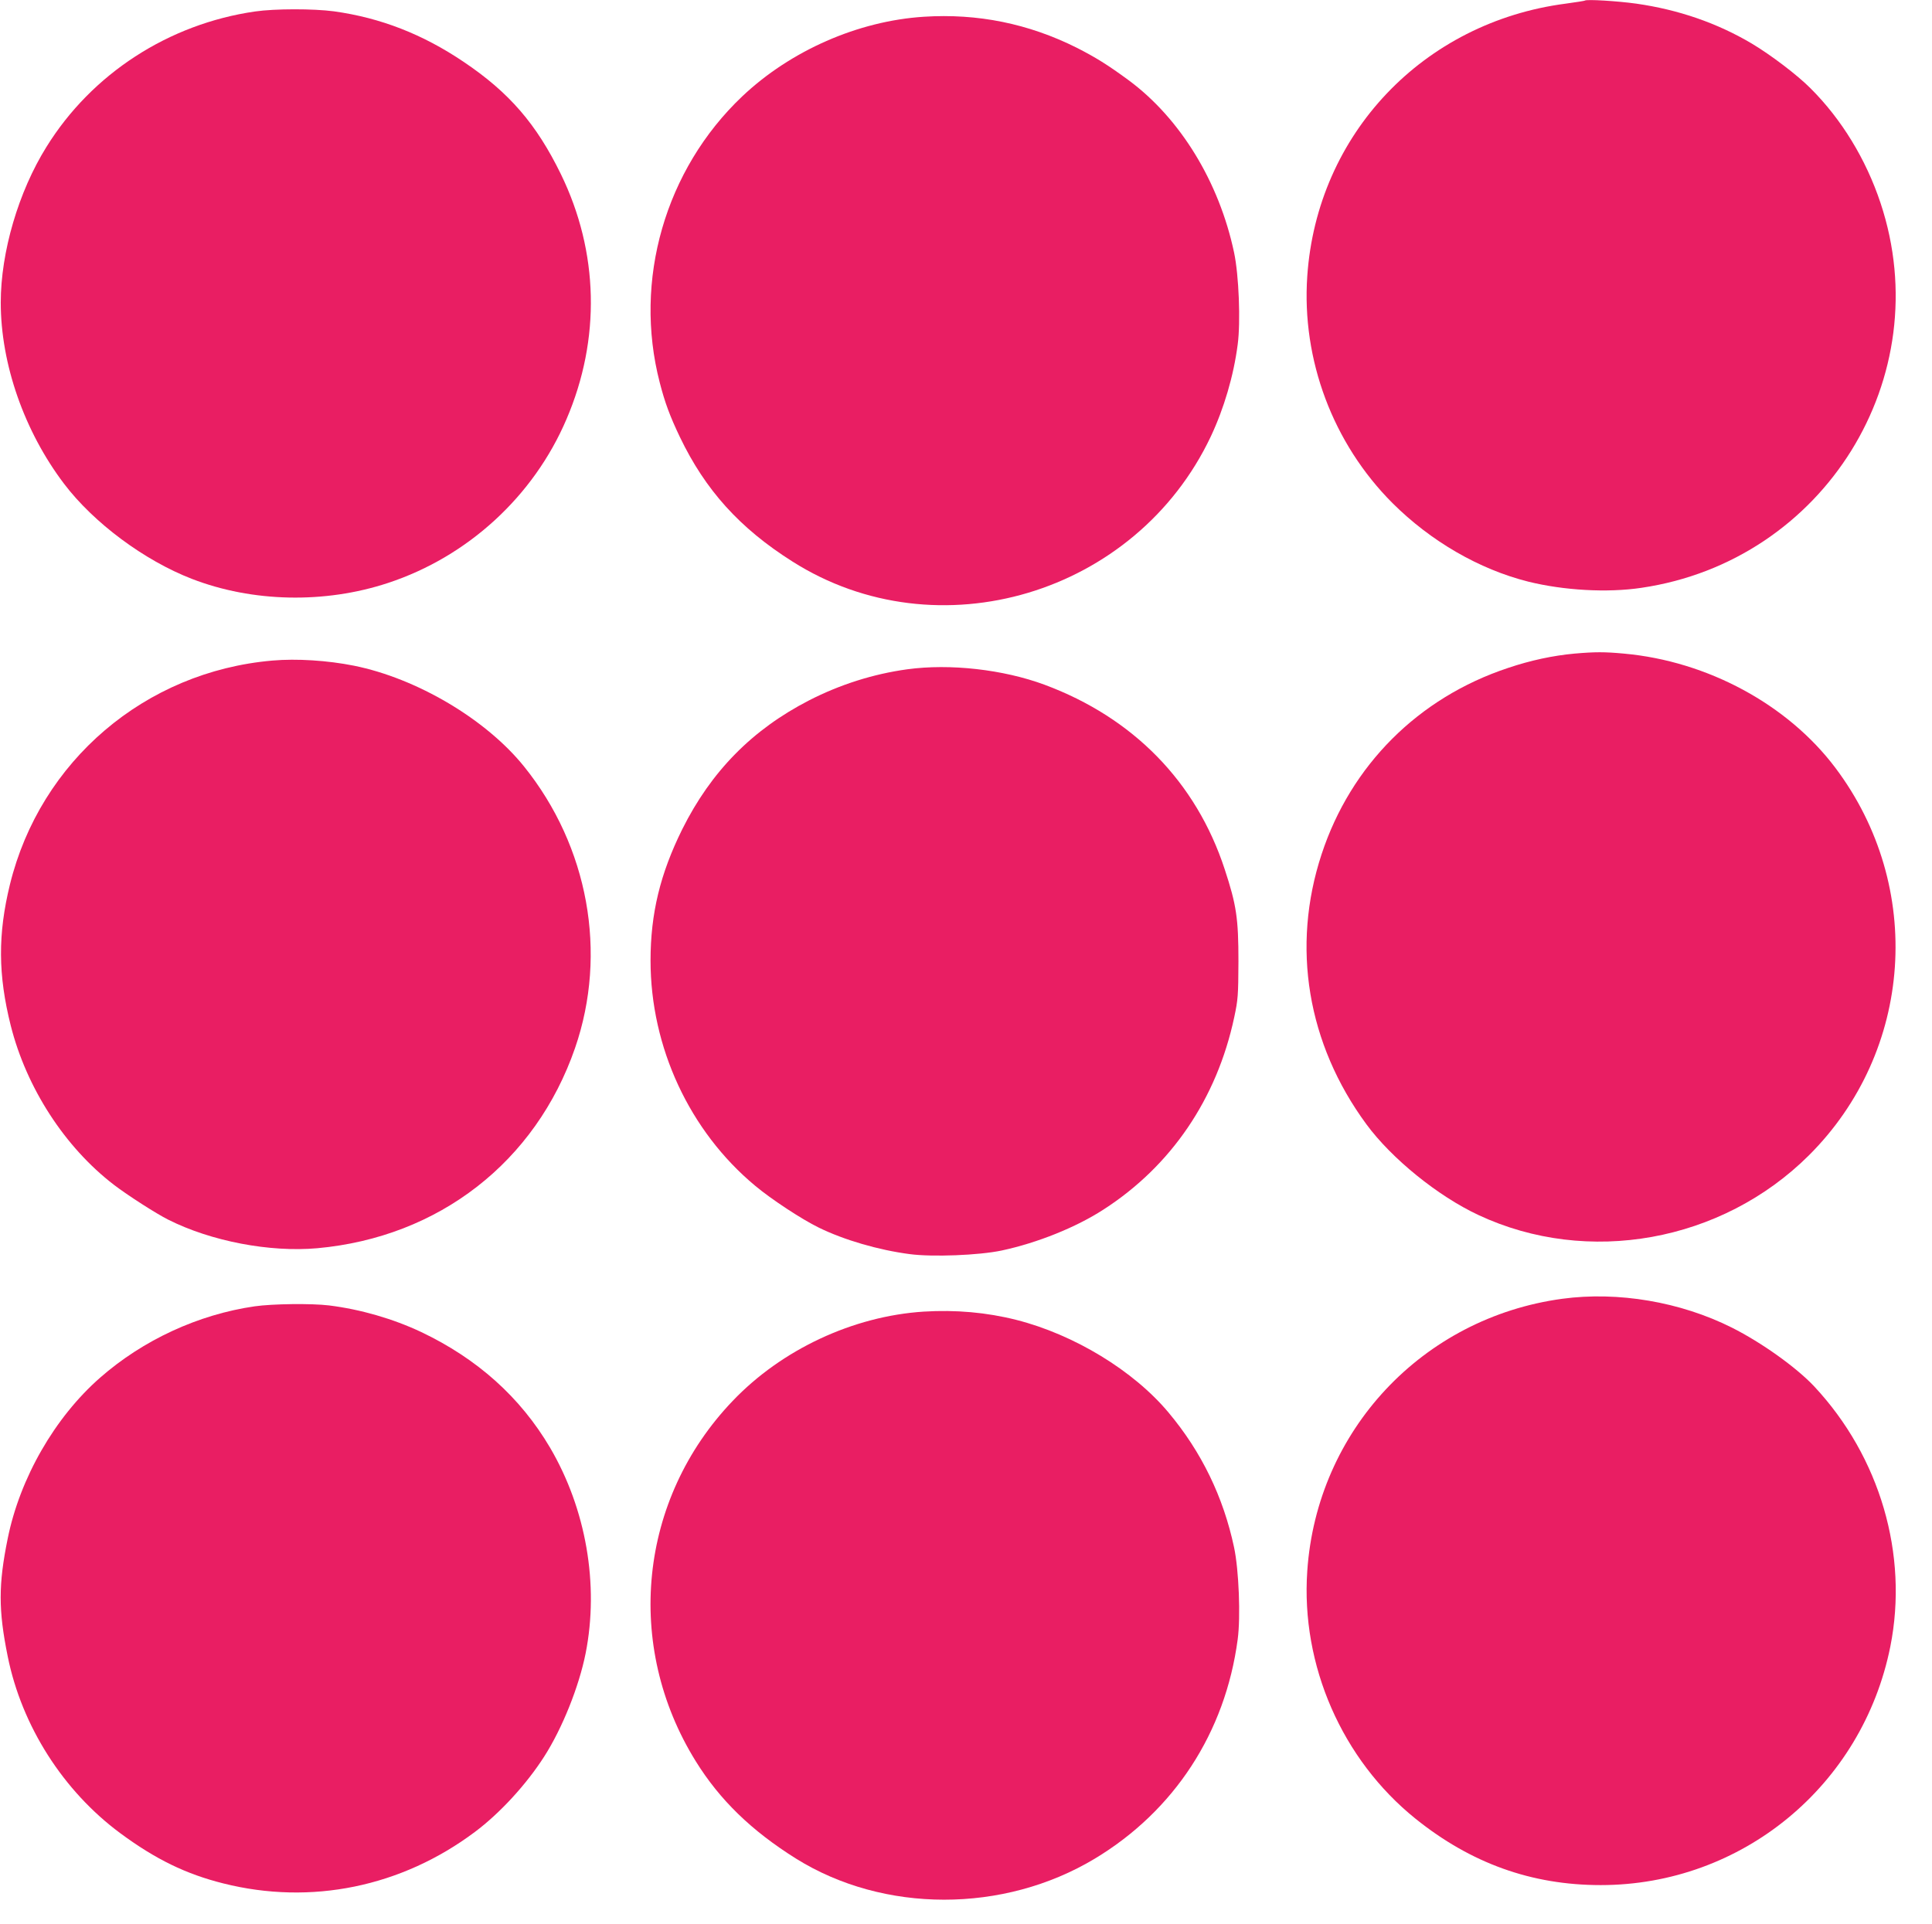
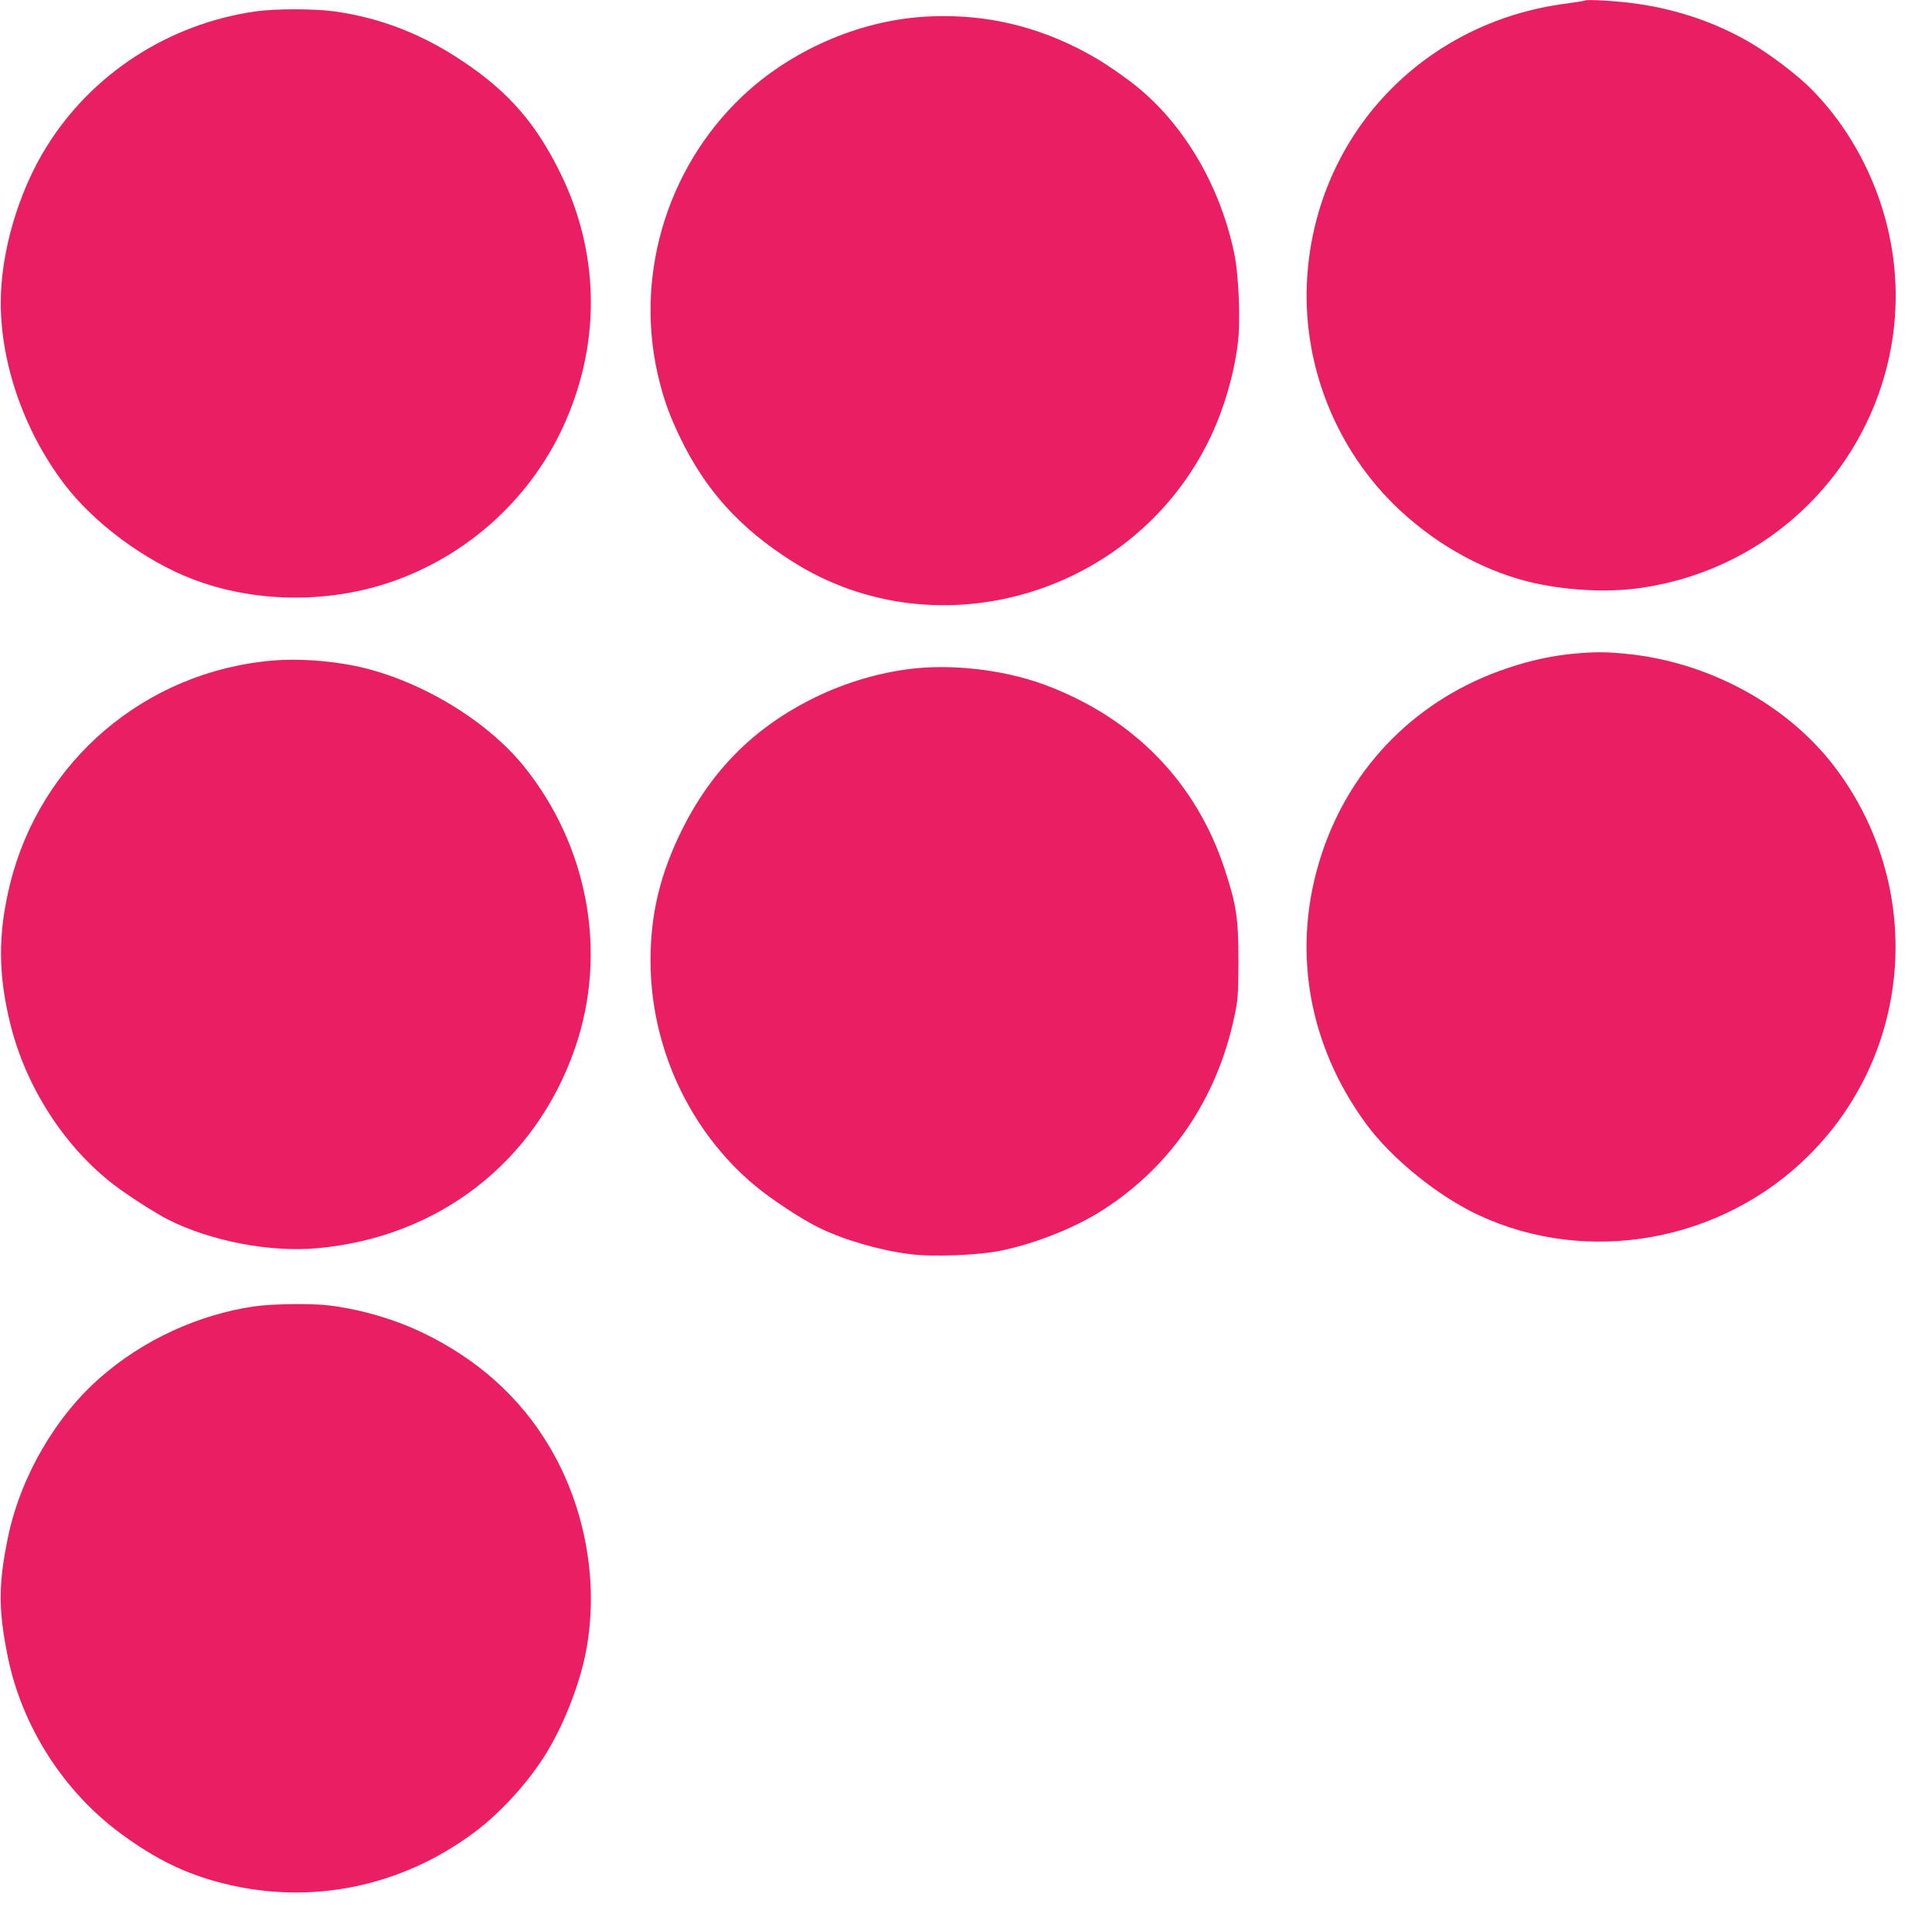
<svg xmlns="http://www.w3.org/2000/svg" version="1.0" width="1280pt" height="1275pt" viewBox="0 0 1280 1275" preserveAspectRatio="xMidYMid meet">
  <g transform="translate(0,1275) scale(0.1,-0.1)" fill="#e91e63" stroke="none">
    <path d="M10500 12746 c-3 -2 -60 -11 -126 -20 -945 -123 -1649 -865 -1713 -1806 -38 -554 170 -1109 565 -1504 253 -252 573 -438 899 -520 234 -58 523 -75 750 -41 1211 178 1968 1396 1584 2550 -96 289 -258 555 -464 760 -86 87 -264 222 -390 297 -228 135 -484 224 -765 264 -122 17 -331 30 -340 20z" />
-     <path d="M1690 12674 c-574 -83 -1082 -413 -1382 -897 -186 -298 -303 -698 -303 -1032 0 -407 156 -853 419 -1200 196 -259 532 -509 848 -631 401 -155 880 -165 1298 -27 529 174 965 574 1183 1085 228 531 214 1109 -37 1624 -162 332 -342 541 -644 744 -271 183 -550 292 -860 335 -137 18 -390 18 -522 -1z" />
+     <path d="M1690 12674 c-574 -83 -1082 -413 -1382 -897 -186 -298 -303 -698 -303 -1032 0 -407 156 -853 419 -1200 196 -259 532 -509 848 -631 401 -155 880 -165 1298 -27 529 174 965 574 1183 1085 228 531 214 1109 -37 1624 -162 332 -342 541 -644 744 -271 183 -550 292 -860 335 -137 18 -390 18 -522 -1" />
    <path d="M6120 12639 c-435 -28 -882 -224 -1203 -528 -510 -484 -722 -1218 -546 -1896 34 -133 68 -224 134 -362 168 -350 396 -603 744 -823 963 -612 2278 -219 2773 828 87 185 151 401 178 609 20 149 8 460 -24 610 -99 468 -357 889 -698 1141 -137 101 -221 153 -345 216 -320 160 -657 228 -1013 205z" />
    <path d="M10430 8419 c-140 -13 -288 -44 -439 -95 -594 -197 -1041 -644 -1235 -1234 -202 -614 -95 -1257 297 -1790 168 -228 473 -475 742 -601 724 -339 1612 -179 2189 395 693 690 768 1781 176 2568 -315 419 -847 707 -1400 757 -129 12 -192 12 -330 0z" />
    <path d="M1805 8373 c-844 -73 -1538 -665 -1739 -1483 -81 -331 -79 -600 5 -935 104 -413 358 -806 684 -1056 90 -69 280 -191 360 -231 284 -143 673 -217 987 -189 806 73 1447 572 1708 1327 217 629 88 1336 -338 1865 -252 313 -710 584 -1127 668 -175 35 -380 48 -540 34z" />
    <path d="M6010 8315 c-225 -31 -445 -101 -650 -206 -377 -194 -649 -471 -840 -854 -146 -295 -210 -558 -210 -870 0 -574 258 -1130 693 -1492 106 -89 310 -223 421 -277 167 -82 396 -149 603 -176 149 -20 460 -8 610 24 234 50 492 153 675 272 447 288 750 733 865 1273 25 117 27 143 28 371 0 284 -13 373 -91 610 -189 578 -605 1004 -1194 1223 -273 101 -626 141 -910 102z" />
-     <path d="M10350 4144 c-926 -126 -1626 -873 -1689 -1804 -43 -624 230 -1249 717 -1641 368 -296 770 -440 1227 -440 935 0 1734 658 1919 1581 121 609 -68 1256 -504 1723 -118 126 -349 291 -546 390 -341 171 -754 241 -1124 191z" />
    <path d="M1687 4094 c-373 -54 -739 -223 -1024 -473 -300 -263 -531 -665 -612 -1066 -62 -305 -62 -474 0 -780 93 -462 368 -893 747 -1173 233 -172 434 -270 682 -332 581 -146 1180 -23 1666 341 166 124 342 316 459 499 120 187 231 464 275 685 90 455 3 956 -236 1363 -197 334 -482 589 -854 766 -187 88 -401 150 -610 176 -116 14 -374 11 -493 -6z" />
-     <path d="M6120 4059 c-468 -30 -941 -251 -1266 -592 -622 -650 -721 -1620 -244 -2388 159 -256 368 -459 663 -644 581 -363 1376 -364 1980 -1 527 317 865 836 947 1453 20 149 8 460 -24 610 -71 334 -216 633 -434 893 -232 278 -626 517 -1008 614 -197 50 -403 68 -614 55z" />
  </g>
</svg>